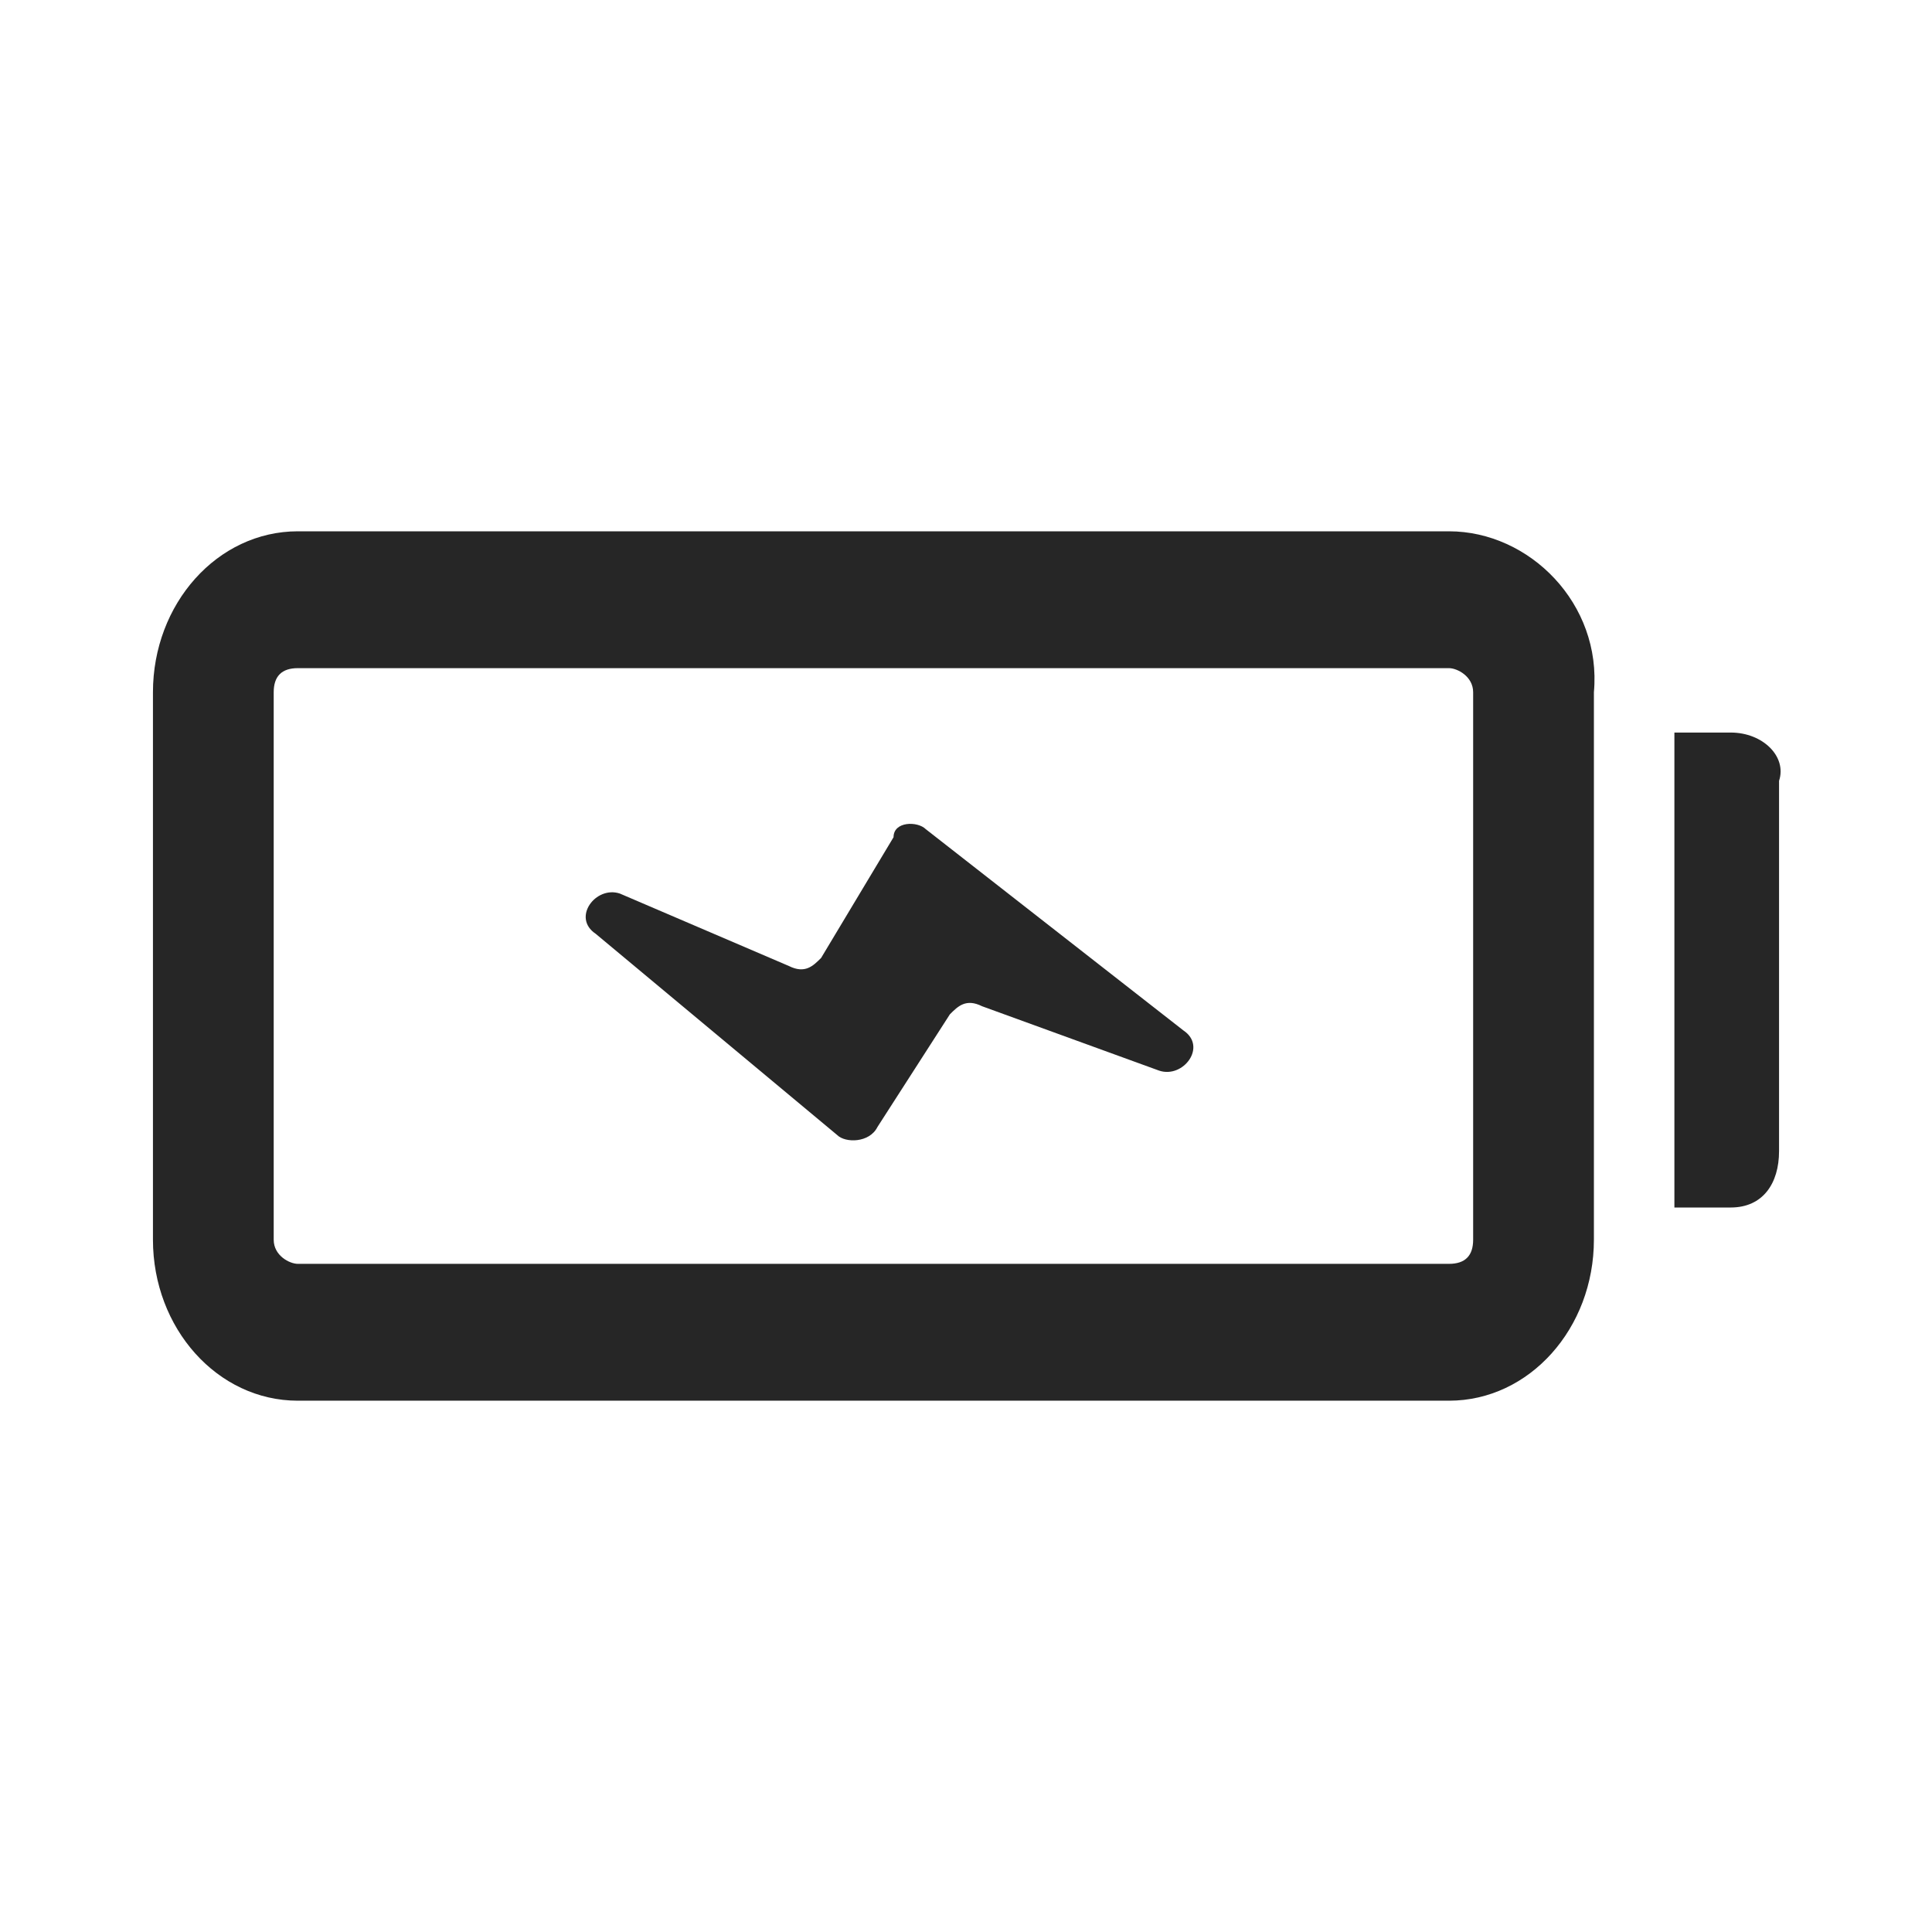
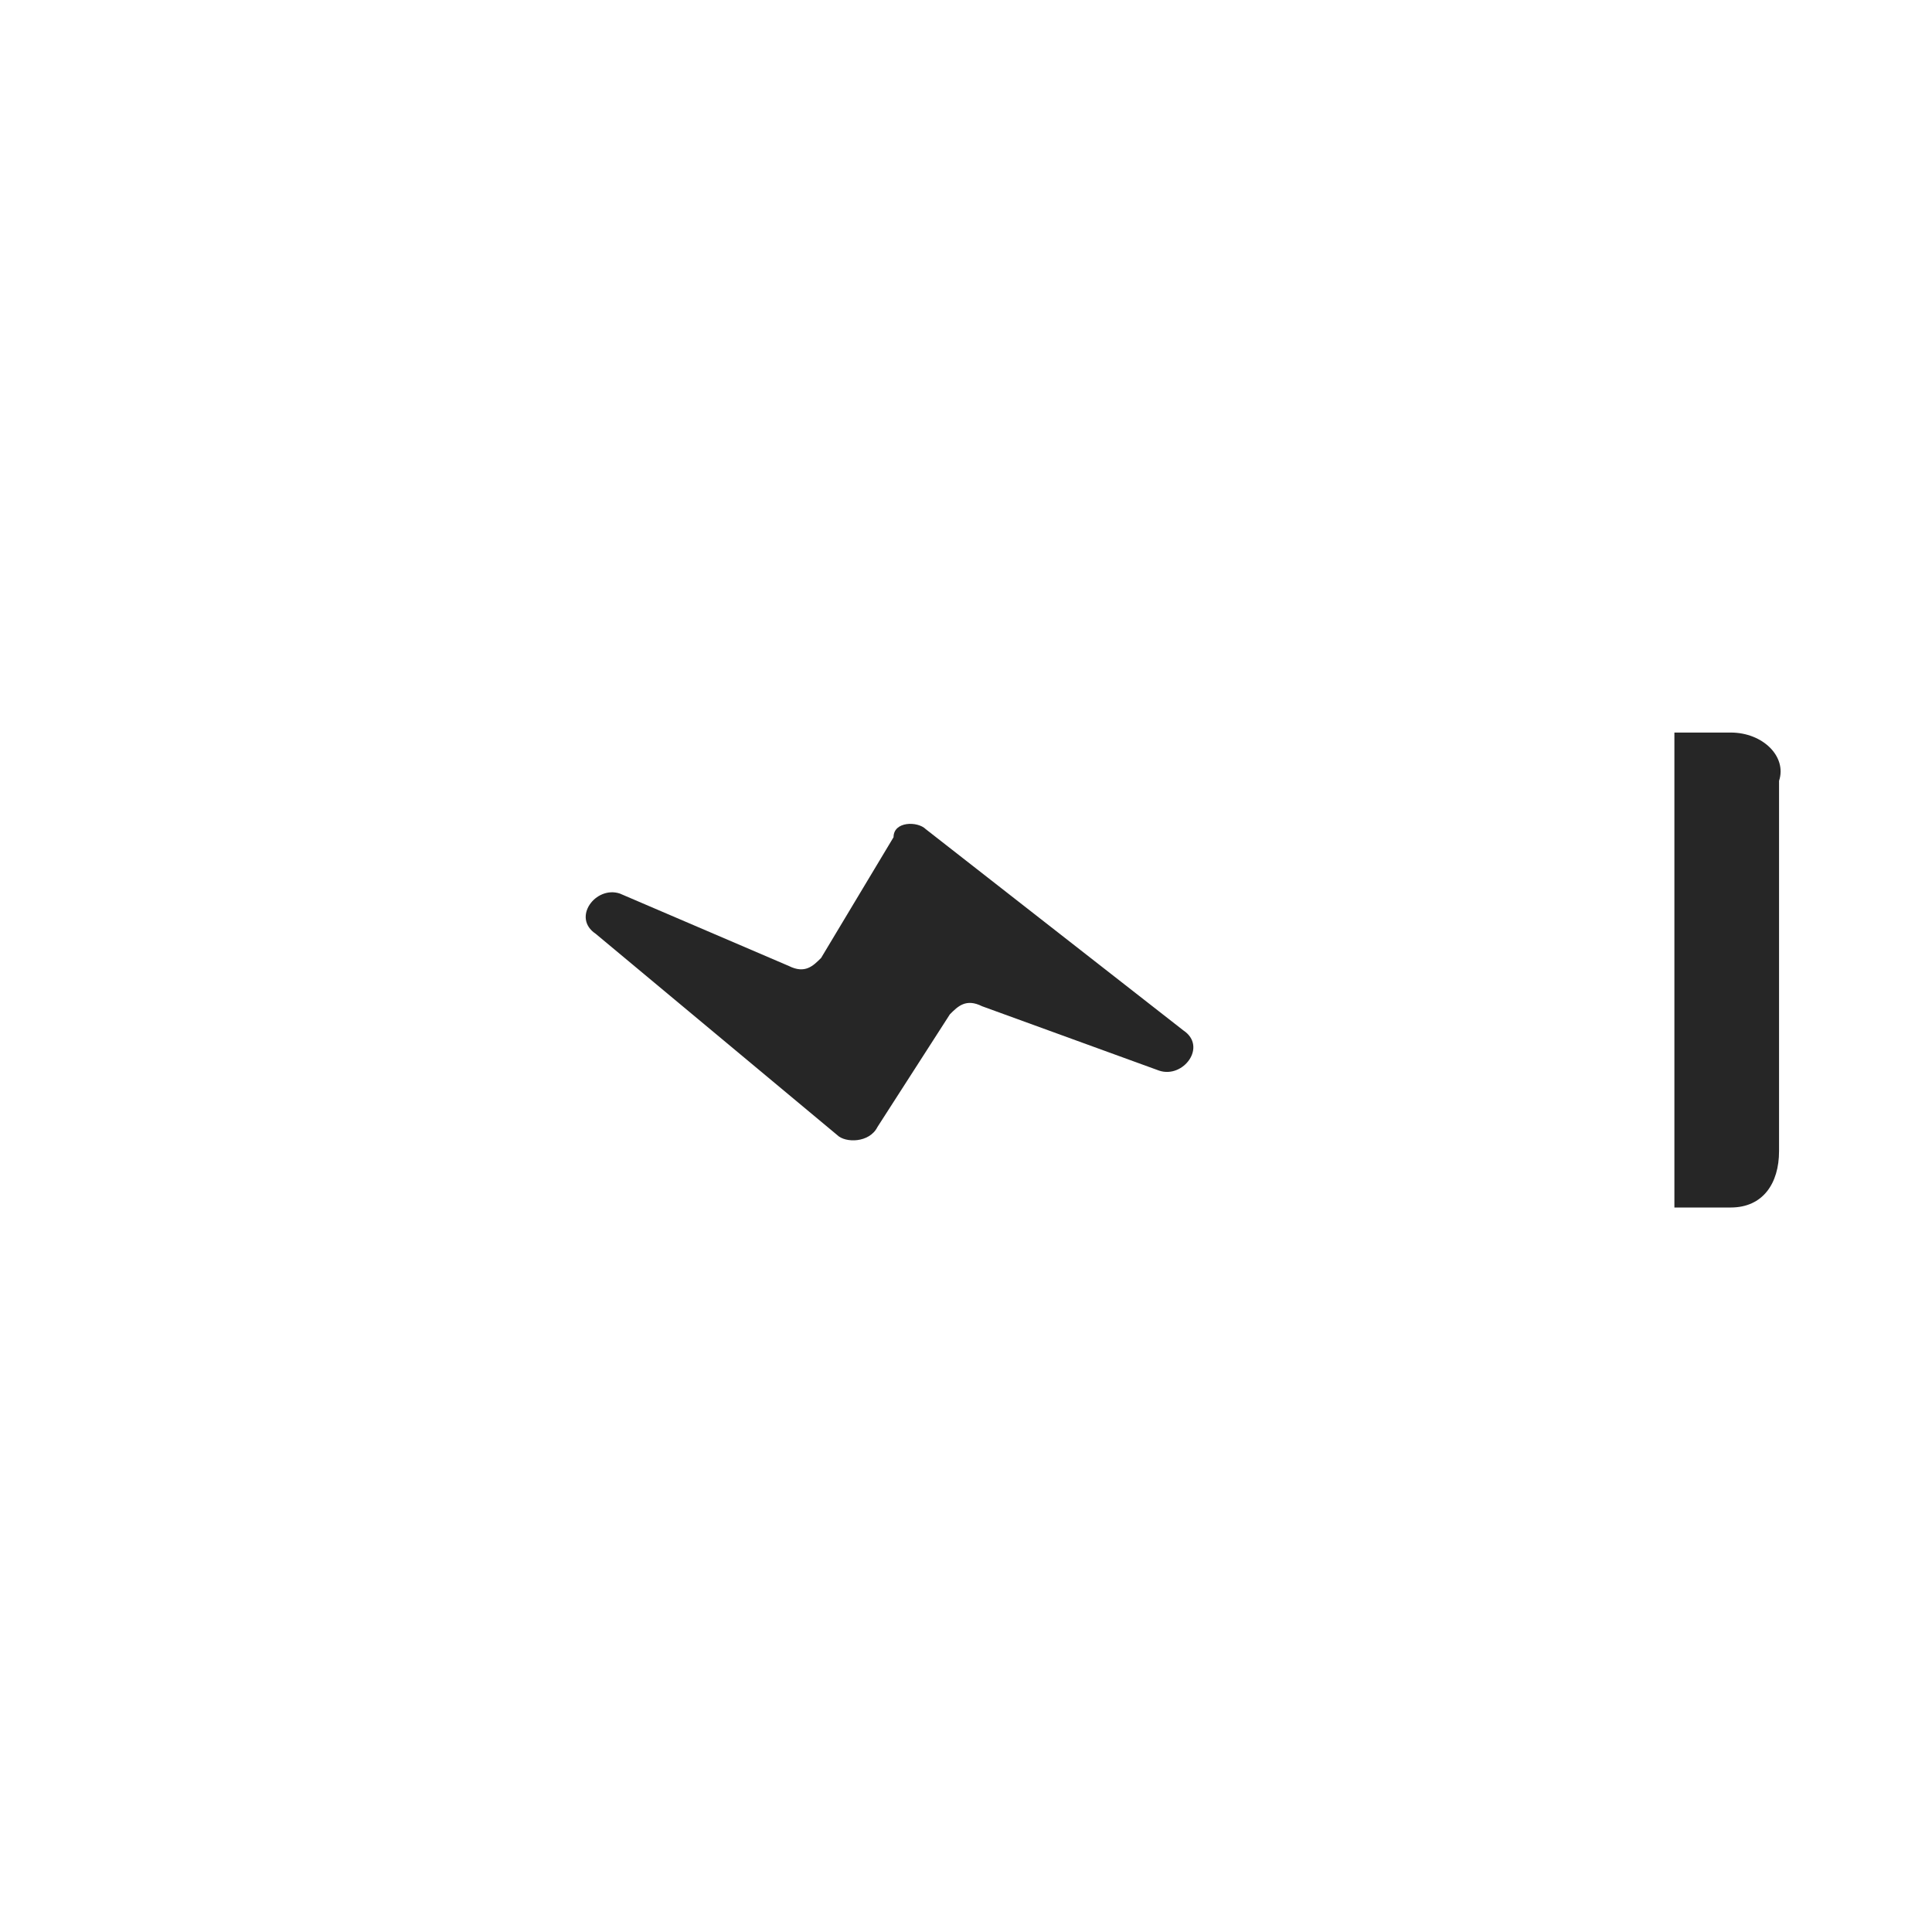
<svg xmlns="http://www.w3.org/2000/svg" width="24" height="24" viewBox="0 0 24 24" fill="none">
  <title>Battery</title>
  <style type="text/css">
        .st0{fill:#262626;}
    </style>
  <g>
-     <path class="st0" d="M21.5,9.1h-0.7v5.9h0.7c0.4,0,0.6-0.3,0.6-0.7V9.7C22.2,9.4,21.9,9.1,21.5,9.1z" />
-     <path class="st0" d="M18,6.6H3.7c-1,0-1.8,0.9-1.8,2v6.8c0,1.1,0.8,2,1.8,2H18c1,0,1.8-0.9,1.8-2V8.6C19.9,7.5,19,6.6,18,6.6z    M3.4,8.6c0-0.2,0.1-0.3,0.3-0.3H18c0.1,0,0.3,0.1,0.3,0.3v6.8c0,0.2-0.1,0.3-0.3,0.3H3.7c-0.1,0-0.3-0.1-0.3-0.3V8.6z" />
+     <path class="st0" d="M21.5,9.1h-0.7v5.9h0.7c0.4,0,0.6-0.3,0.6-0.7V9.7C22.2,9.4,21.9,9.1,21.5,9.1" />
    <path class="st0" d="M10.4,14.1c0.1,0.1,0.4,0.1,0.5-0.1l0.9-1.4c0.1-0.1,0.2-0.2,0.4-0.1l2.2,0.8c0.3,0.1,0.6-0.3,0.3-0.5   l-3.2-2.5c-0.1-0.1-0.4-0.1-0.4,0.1l-0.9,1.5c-0.1,0.1-0.2,0.2-0.4,0.1l-2.1-0.9c-0.3-0.1-0.6,0.3-0.3,0.5L10.4,14.1z" />
  </g>
</svg>